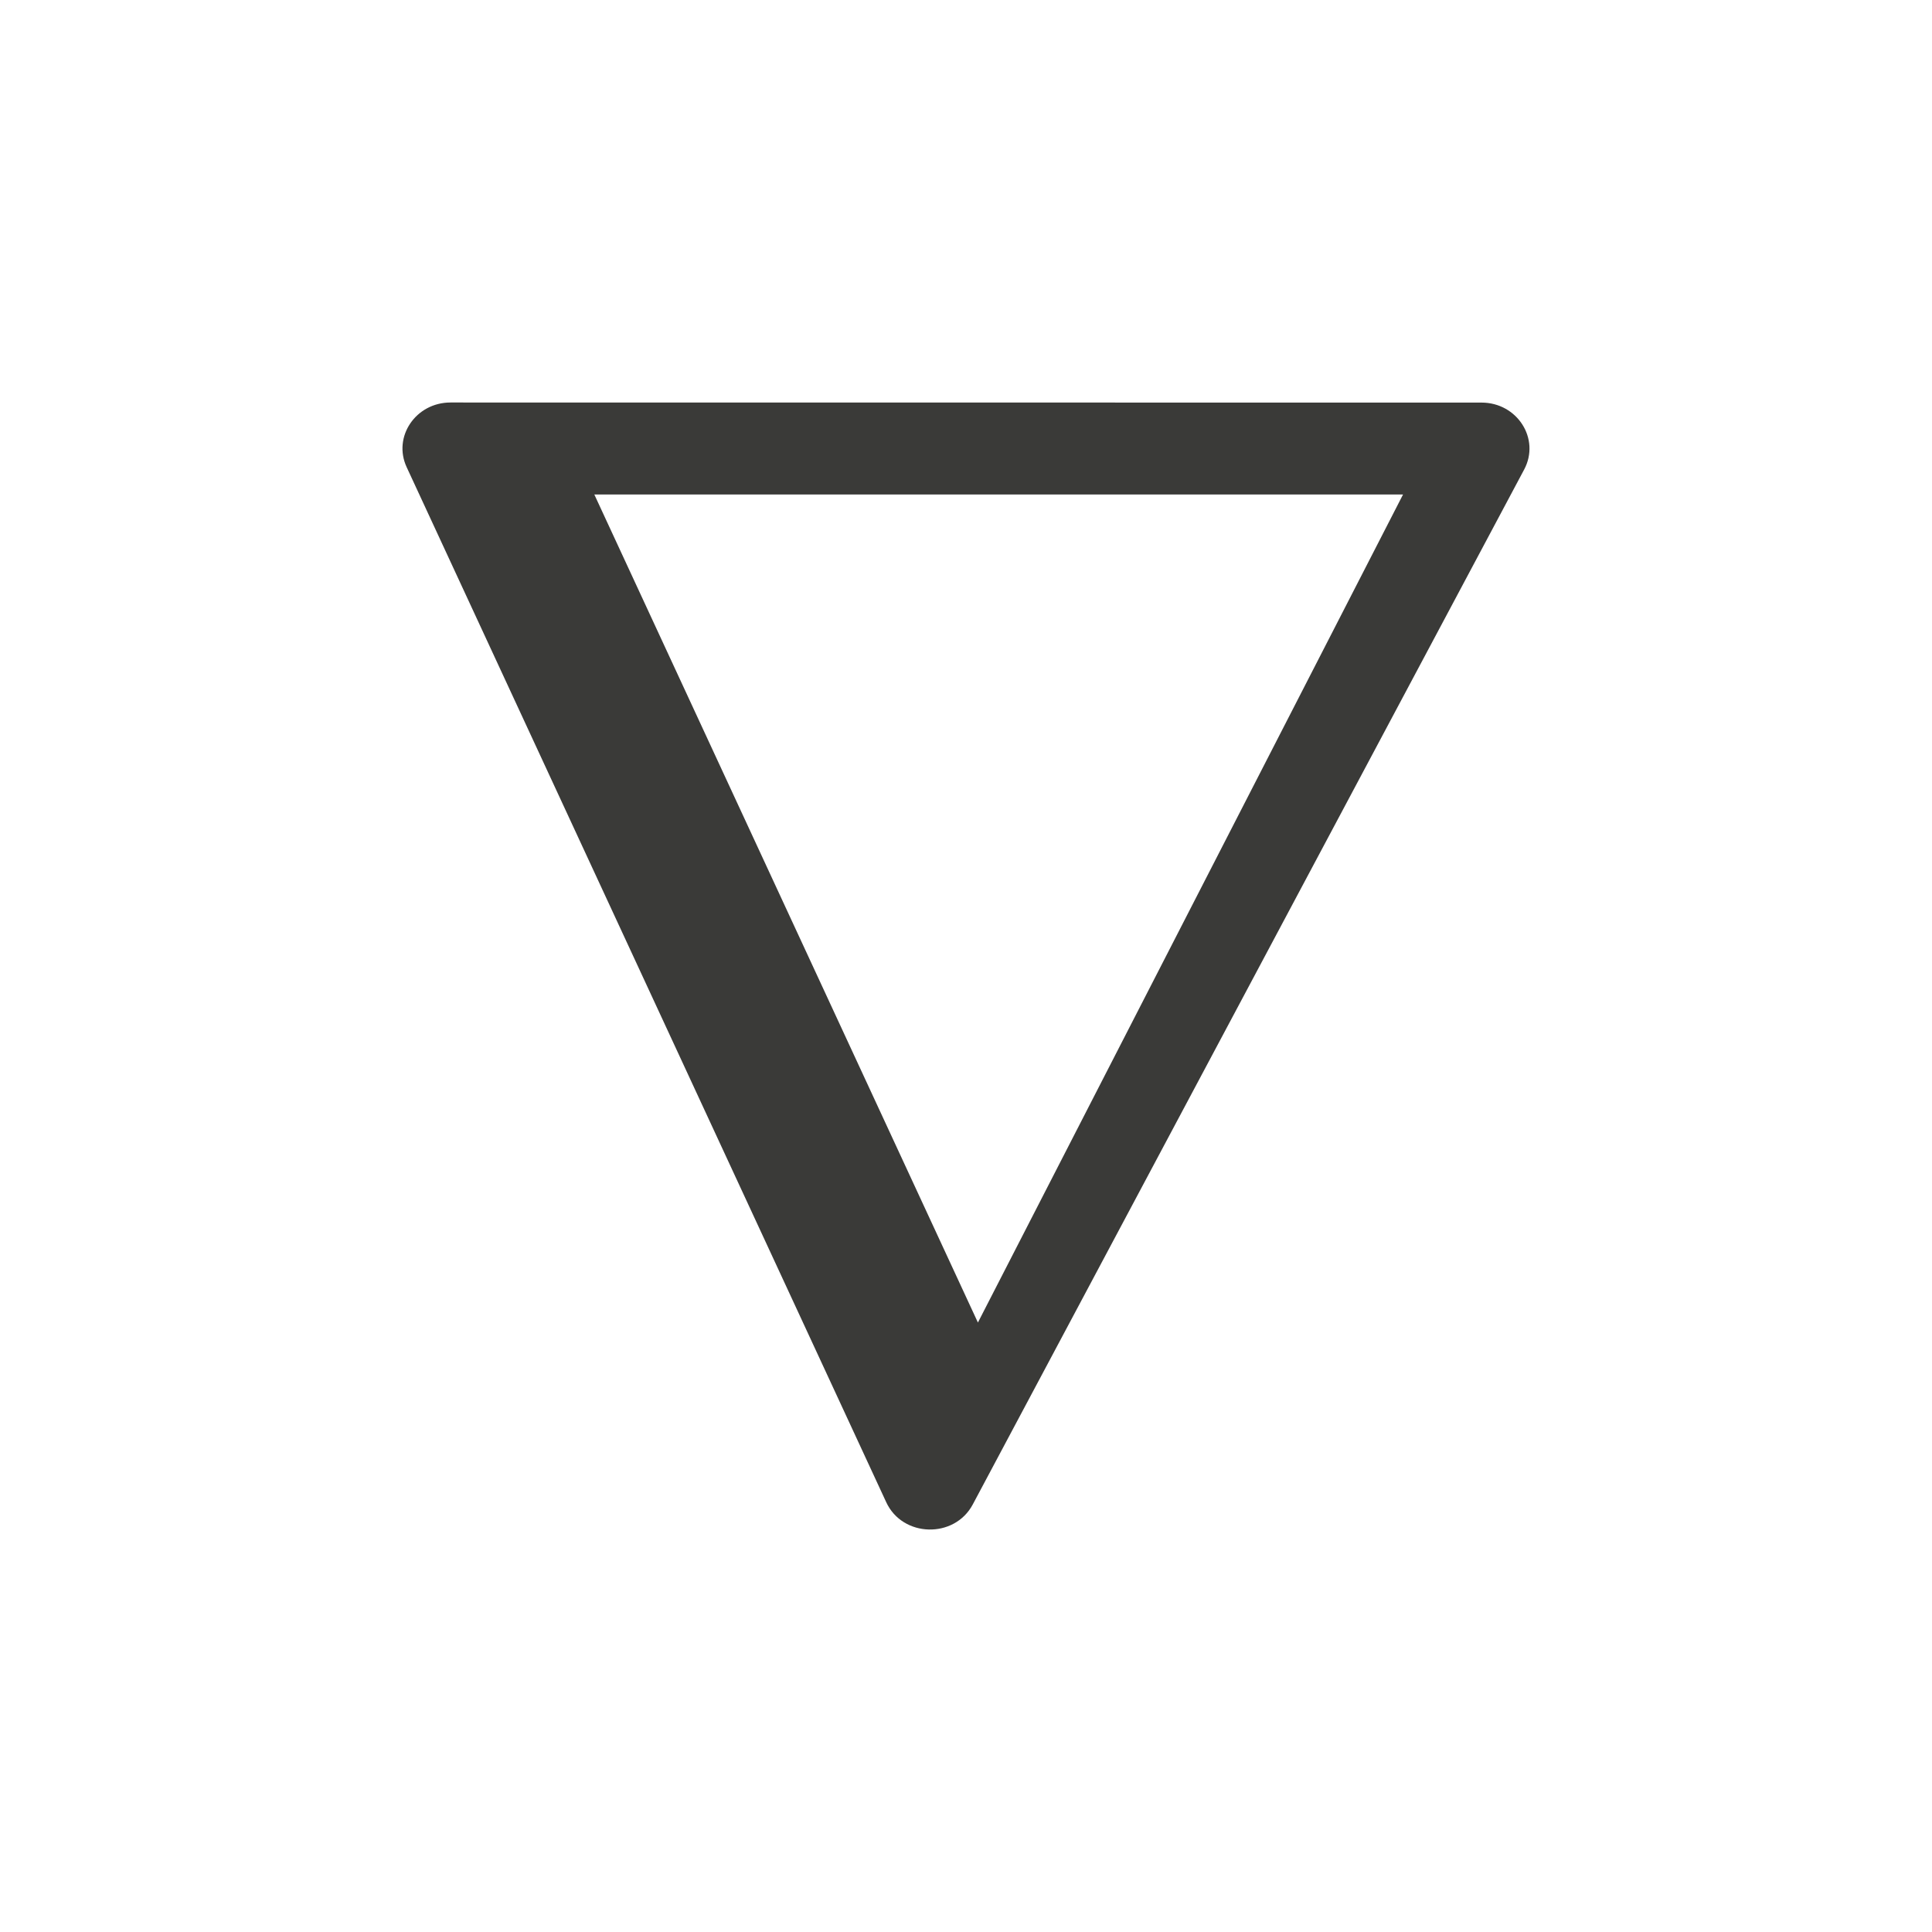
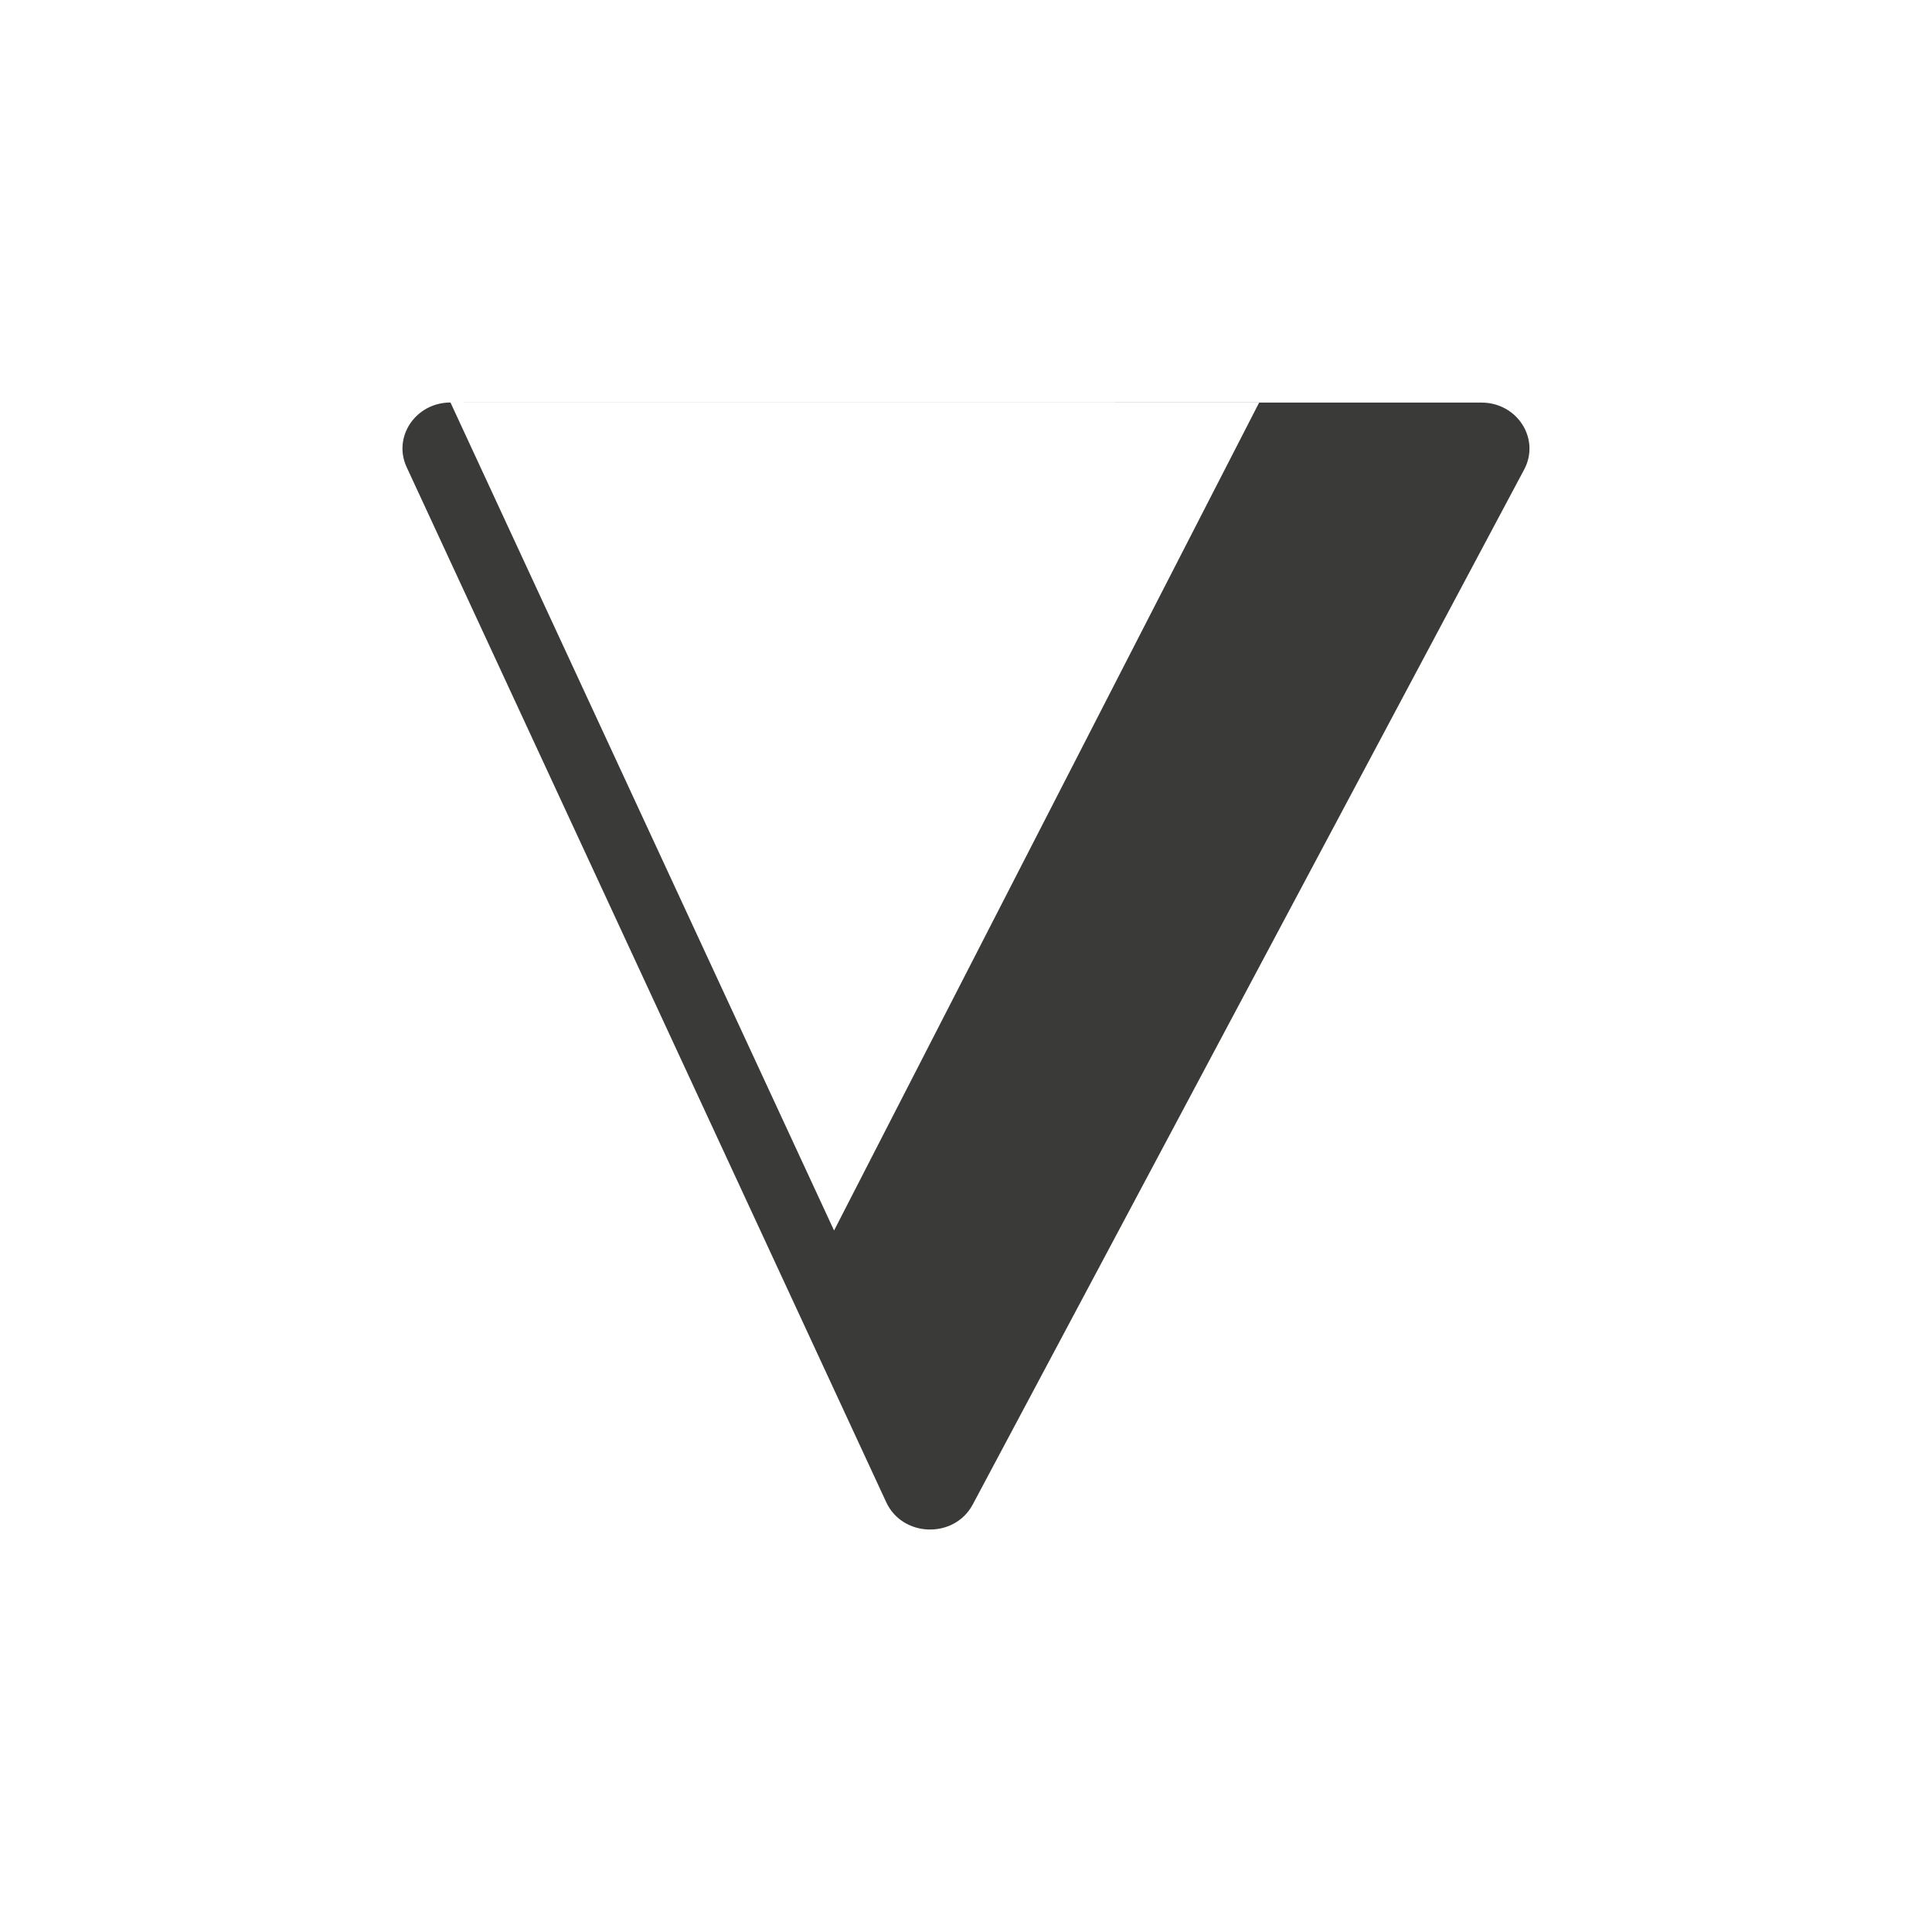
<svg xmlns="http://www.w3.org/2000/svg" height="24" viewBox="0 0 24 24" width="24">
-   <path d="m5.596 5c-.431-0-.72.426-.544.804l5.957 12.857c.203.439.847.456 1.075.028l6.85-12.857c.202-.38-.085-.831-.531-.831zm1.787 1.143h10.046l-5.281 10.286z" fill="#3a3a38" fill-rule="evenodd" />
+   <path d="m5.596 5c-.431-0-.72.426-.544.804l5.957 12.857c.203.439.847.456 1.075.028l6.85-12.857c.202-.38-.085-.831-.531-.831zh10.046l-5.281 10.286z" fill="#3a3a38" fill-rule="evenodd" />
</svg>